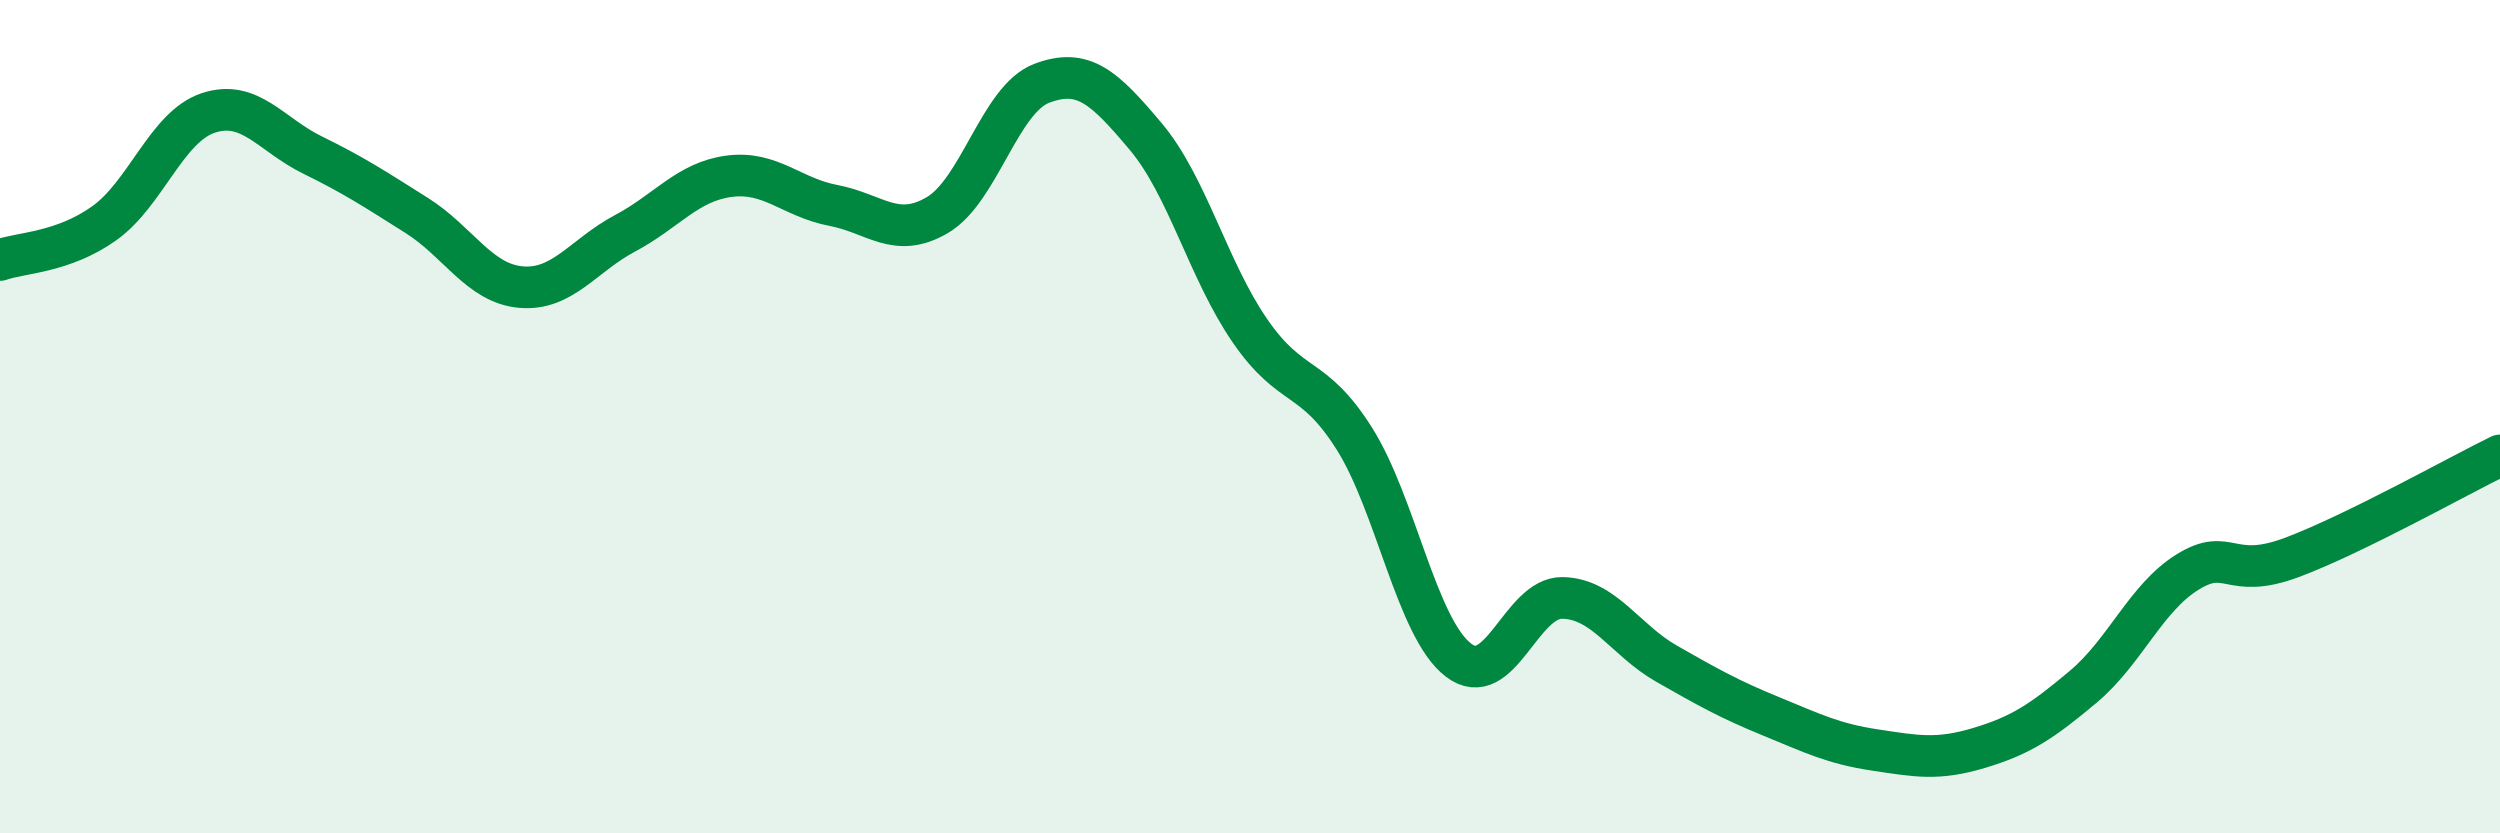
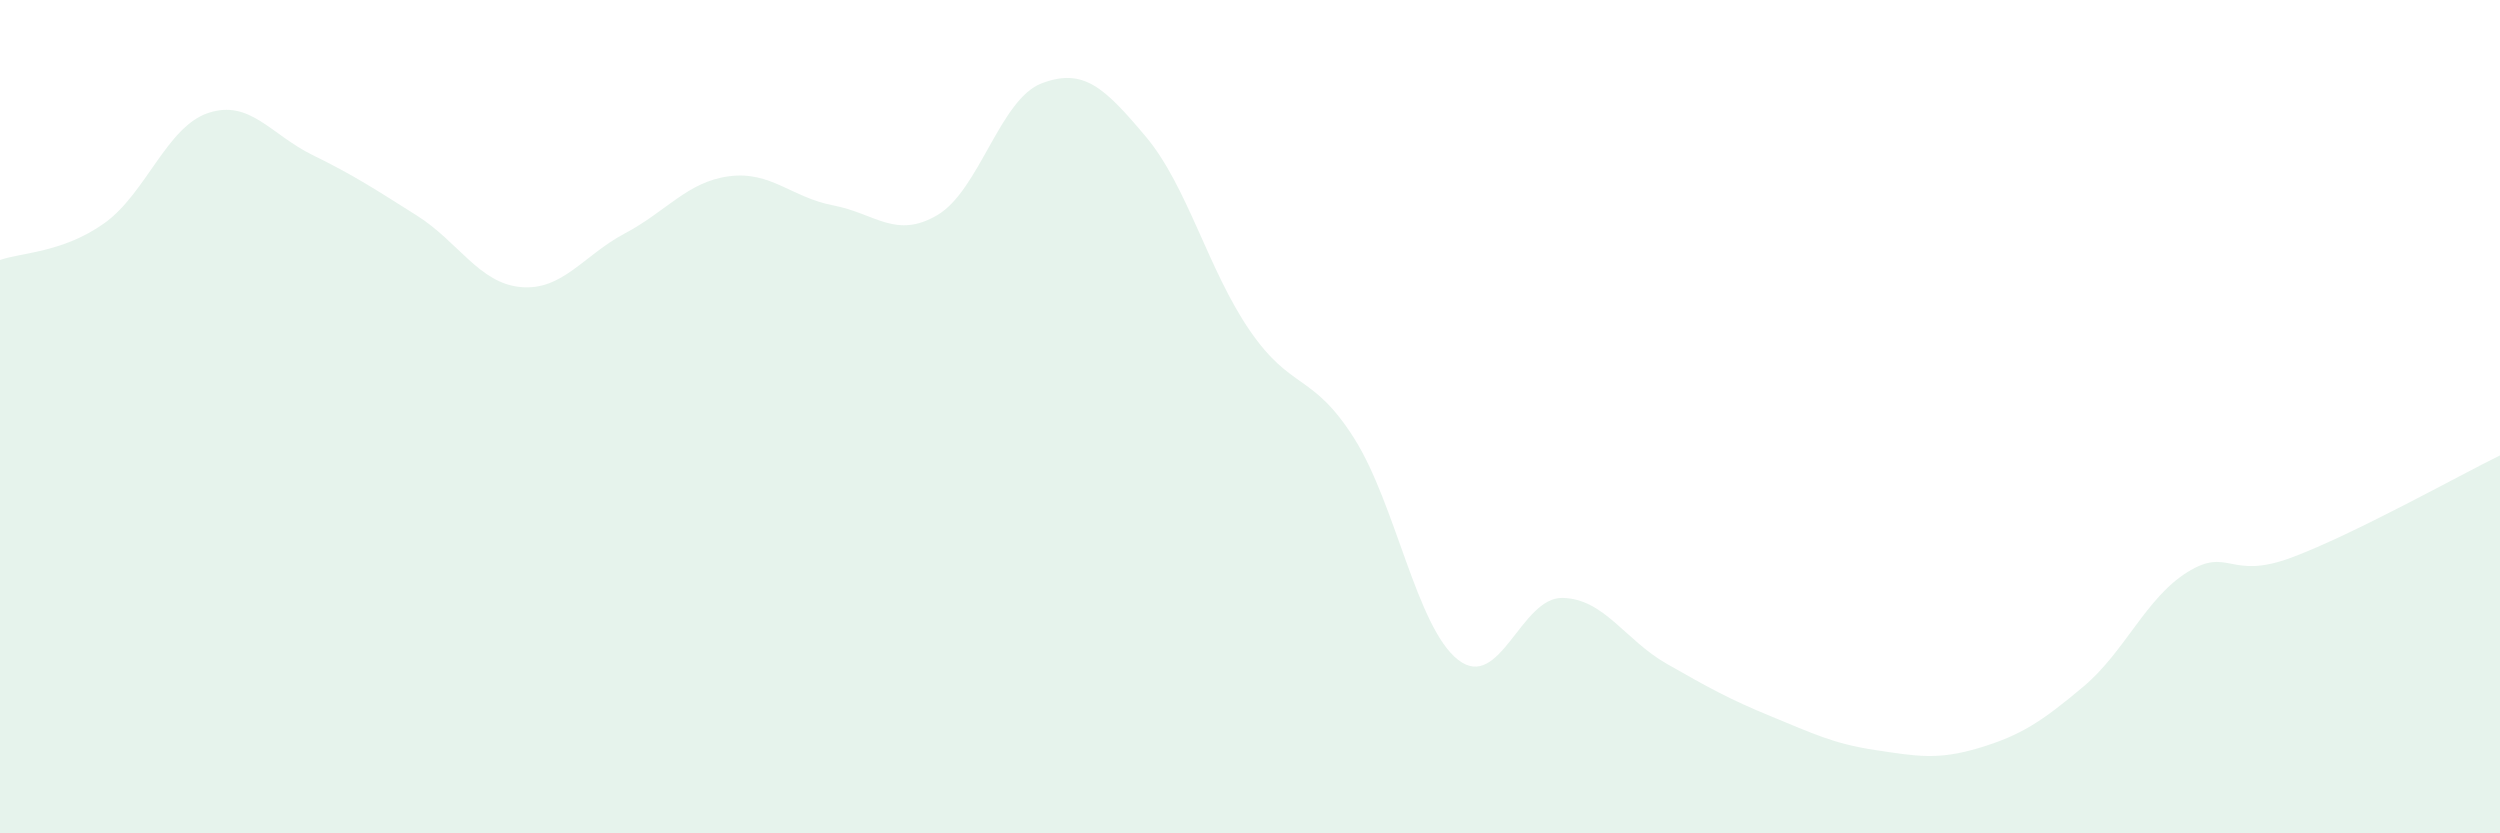
<svg xmlns="http://www.w3.org/2000/svg" width="60" height="20" viewBox="0 0 60 20">
  <path d="M 0,6.24 C 0.5,6.06 1.5,6.07 2.5,5.36 C 3.5,4.65 4,3.04 5,2.71 C 6,2.38 6.5,3.23 7.5,3.72 C 8.5,4.21 9,4.54 10,5.17 C 11,5.8 11.5,6.8 12.5,6.89 C 13.5,6.98 14,6.13 15,5.6 C 16,5.07 16.5,4.36 17.5,4.23 C 18.5,4.1 19,4.74 20,4.93 C 21,5.12 21.5,5.75 22.5,5.16 C 23.5,4.57 24,2.38 25,2 C 26,1.62 26.5,2.09 27.5,3.28 C 28.5,4.47 29,6.49 30,7.94 C 31,9.39 31.5,8.94 32.5,10.52 C 33.5,12.1 34,15.07 35,15.84 C 36,16.61 36.5,14.33 37.5,14.35 C 38.5,14.37 39,15.36 40,15.93 C 41,16.5 41.5,16.78 42.5,17.19 C 43.5,17.6 44,17.85 45,18 C 46,18.15 46.5,18.25 47.5,17.95 C 48.5,17.65 49,17.32 50,16.48 C 51,15.64 51.5,14.35 52.5,13.73 C 53.5,13.11 53.5,13.94 55,13.38 C 56.5,12.82 59,11.42 60,10.93L60 20L0 20Z" fill="#008740" opacity="0.1" stroke-linecap="round" stroke-linejoin="round" />
-   <path d="M 0,6.24 C 0.5,6.06 1.5,6.07 2.5,5.36 C 3.5,4.65 4,3.04 5,2.71 C 6,2.38 6.5,3.23 7.5,3.72 C 8.5,4.21 9,4.54 10,5.17 C 11,5.8 11.5,6.8 12.5,6.89 C 13.5,6.98 14,6.13 15,5.6 C 16,5.07 16.5,4.36 17.5,4.23 C 18.5,4.1 19,4.74 20,4.93 C 21,5.12 21.5,5.75 22.5,5.16 C 23.5,4.57 24,2.38 25,2 C 26,1.62 26.5,2.09 27.5,3.28 C 28.5,4.47 29,6.49 30,7.94 C 31,9.39 31.5,8.94 32.5,10.52 C 33.5,12.1 34,15.07 35,15.84 C 36,16.61 36.5,14.33 37.5,14.35 C 38.5,14.37 39,15.36 40,15.93 C 41,16.5 41.5,16.78 42.5,17.19 C 43.5,17.6 44,17.85 45,18 C 46,18.15 46.5,18.25 47.5,17.95 C 48.5,17.65 49,17.32 50,16.48 C 51,15.64 51.5,14.35 52.5,13.73 C 53.5,13.11 53.5,13.94 55,13.38 C 56.5,12.82 59,11.42 60,10.93" stroke="#008740" stroke-width="1" fill="none" stroke-linecap="round" stroke-linejoin="round" />
</svg>